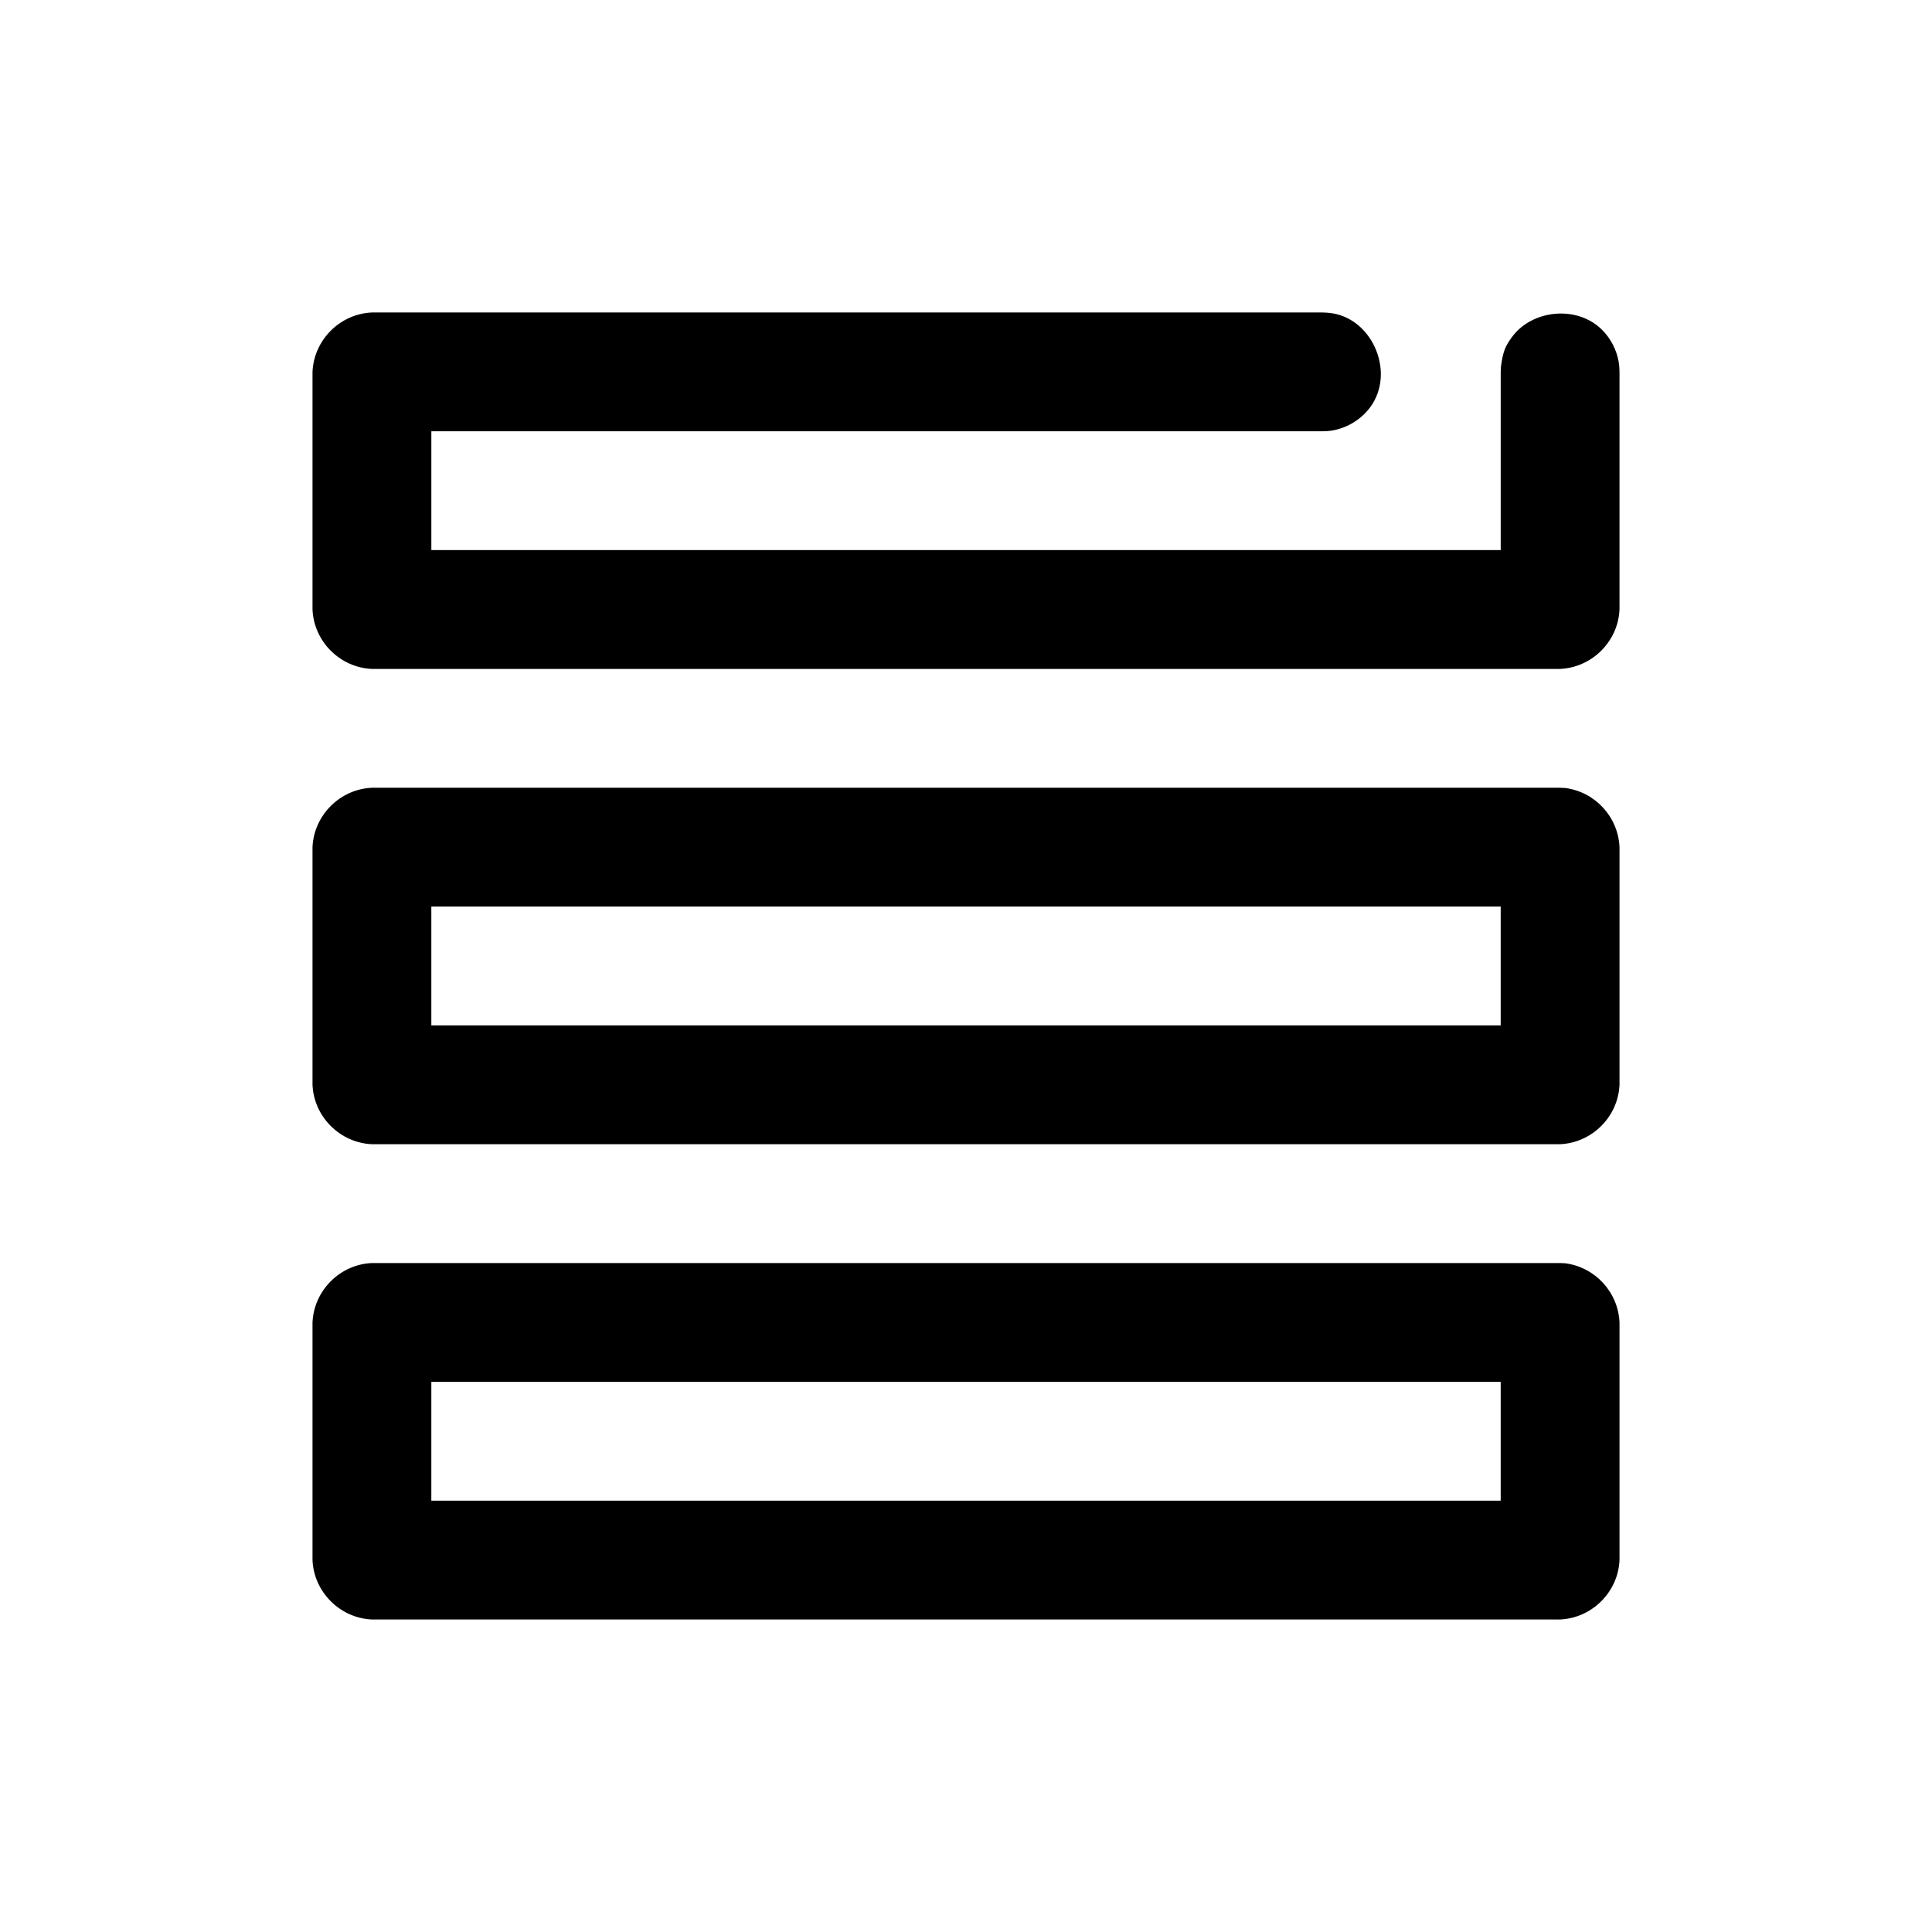
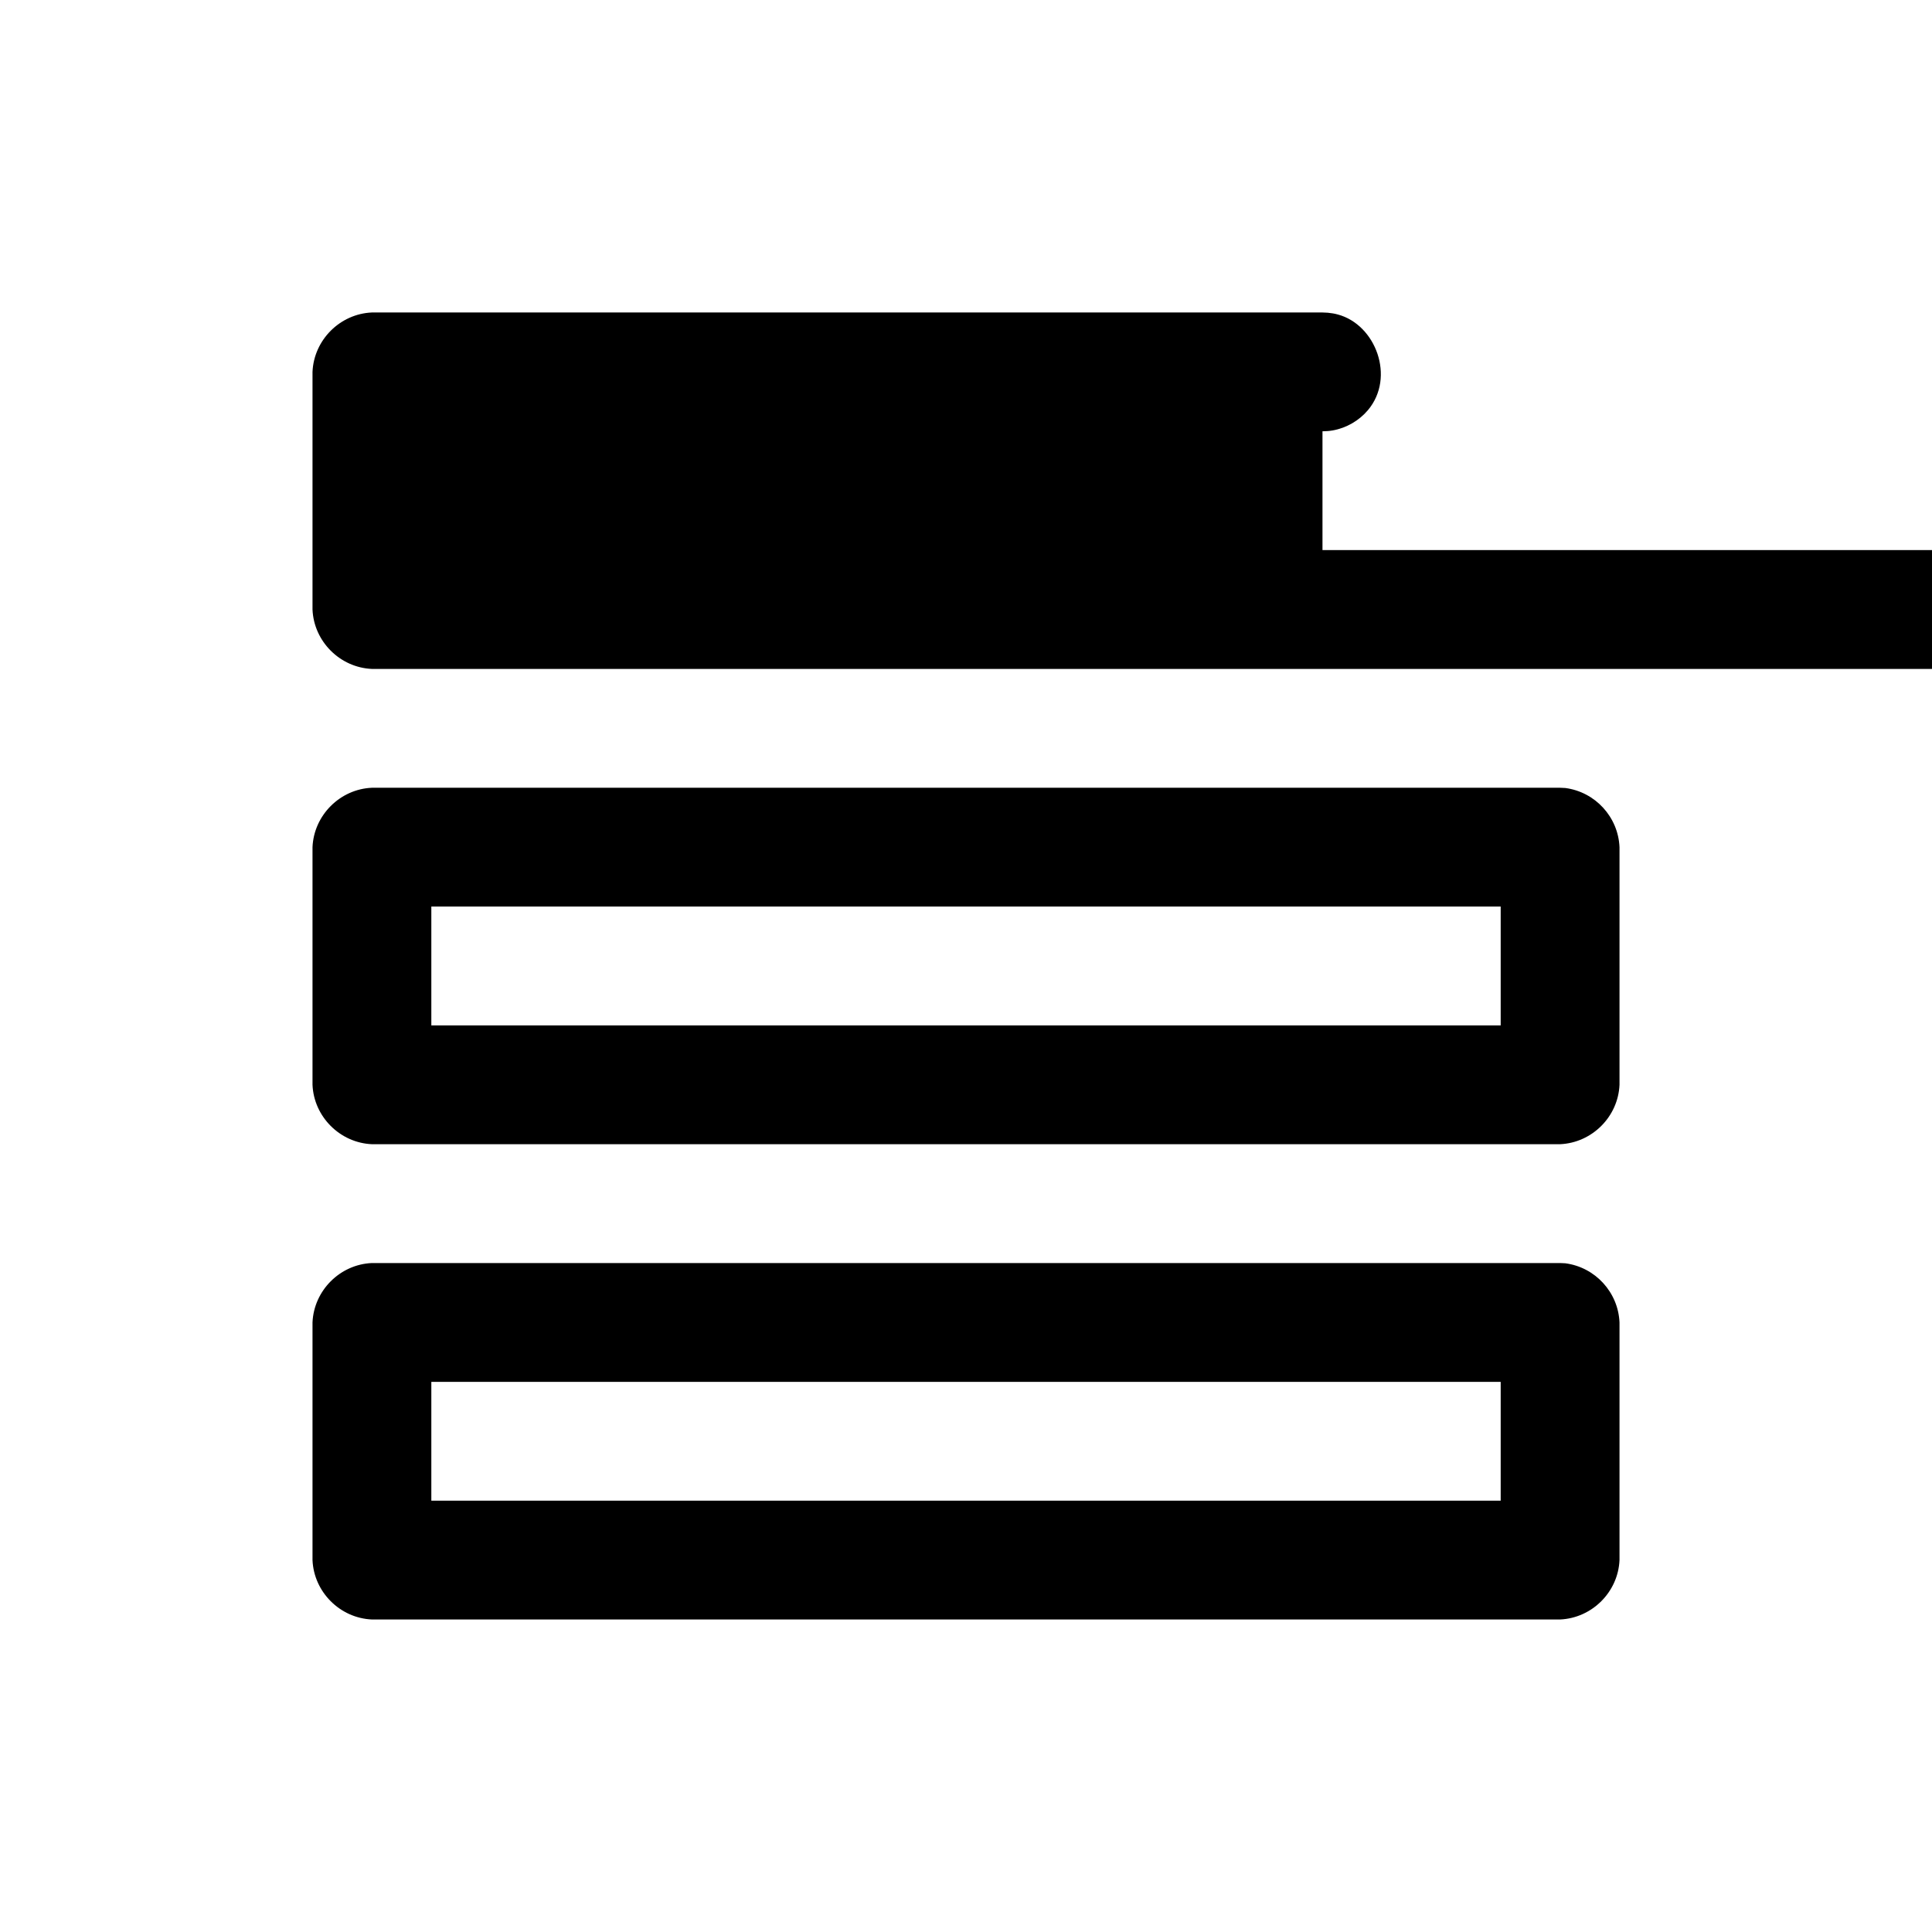
<svg xmlns="http://www.w3.org/2000/svg" fill="#000000" width="800px" height="800px" version="1.1" viewBox="144 144 512 512">
-   <path d="m557.44 573.18h-314.88c-8.453-0.363-15.383-7.273-15.742-15.742v-62.977c0.363-8.453 7.273-15.383 15.742-15.742h314.88c0.457 0.016 0.914 0.047 1.371 0.062 7.918 1.039 14.027 7.652 14.375 15.68v62.977c-0.363 8.453-7.273 15.367-15.742 15.742zm-15.742-62.977h-283.39v31.488h283.39zm15.742-62.977h-314.88c-8.453-0.363-15.383-7.273-15.742-15.742v-62.977c0.363-8.453 7.273-15.383 15.742-15.742h314.88c0.457 0.016 0.914 0.047 1.371 0.062 7.918 1.039 14.027 7.652 14.375 15.68v62.977c-0.363 8.453-7.273 15.367-15.742 15.742zm-15.742-62.977h-283.39v31.488h283.39zm15.742-62.977h-314.88c-8.453-0.363-15.383-7.273-15.742-15.742v-62.977c0.363-8.453 7.273-15.383 15.742-15.742h251.91c0.457 0.016 0.914 0.047 1.371 0.062 1.211 0.156 1.527 0.156 2.707 0.473 10.027 2.691 15.289 16.625 7.981 25.332-2.363 2.801-5.715 4.738-9.32 5.383-1.211 0.203-1.527 0.188-2.738 0.234h-236.16v31.488h283.39v-47.23l0.062-1.371c0.582-4.441 1.34-5.606 2.785-7.668 5.18-7.398 17.32-8.816 24.027-2.094 2.266 2.266 3.809 5.227 4.375 8.391 0.203 1.211 0.188 1.527 0.234 2.738v62.977c-0.363 8.453-7.273 15.367-15.742 15.742z" />
+   <path d="m557.44 573.18h-314.88c-8.453-0.363-15.383-7.273-15.742-15.742v-62.977c0.363-8.453 7.273-15.383 15.742-15.742h314.88c0.457 0.016 0.914 0.047 1.371 0.062 7.918 1.039 14.027 7.652 14.375 15.68v62.977c-0.363 8.453-7.273 15.367-15.742 15.742zm-15.742-62.977h-283.39v31.488h283.39zm15.742-62.977h-314.88c-8.453-0.363-15.383-7.273-15.742-15.742v-62.977c0.363-8.453 7.273-15.383 15.742-15.742h314.88c0.457 0.016 0.914 0.047 1.371 0.062 7.918 1.039 14.027 7.652 14.375 15.68v62.977c-0.363 8.453-7.273 15.367-15.742 15.742zm-15.742-62.977h-283.39v31.488h283.39zm15.742-62.977h-314.88c-8.453-0.363-15.383-7.273-15.742-15.742v-62.977c0.363-8.453 7.273-15.383 15.742-15.742h251.91c0.457 0.016 0.914 0.047 1.371 0.062 1.211 0.156 1.527 0.156 2.707 0.473 10.027 2.691 15.289 16.625 7.981 25.332-2.363 2.801-5.715 4.738-9.32 5.383-1.211 0.203-1.527 0.188-2.738 0.234v31.488h283.39v-47.23l0.062-1.371c0.582-4.441 1.34-5.606 2.785-7.668 5.18-7.398 17.32-8.816 24.027-2.094 2.266 2.266 3.809 5.227 4.375 8.391 0.203 1.211 0.188 1.527 0.234 2.738v62.977c-0.363 8.453-7.273 15.367-15.742 15.742z" />
</svg>